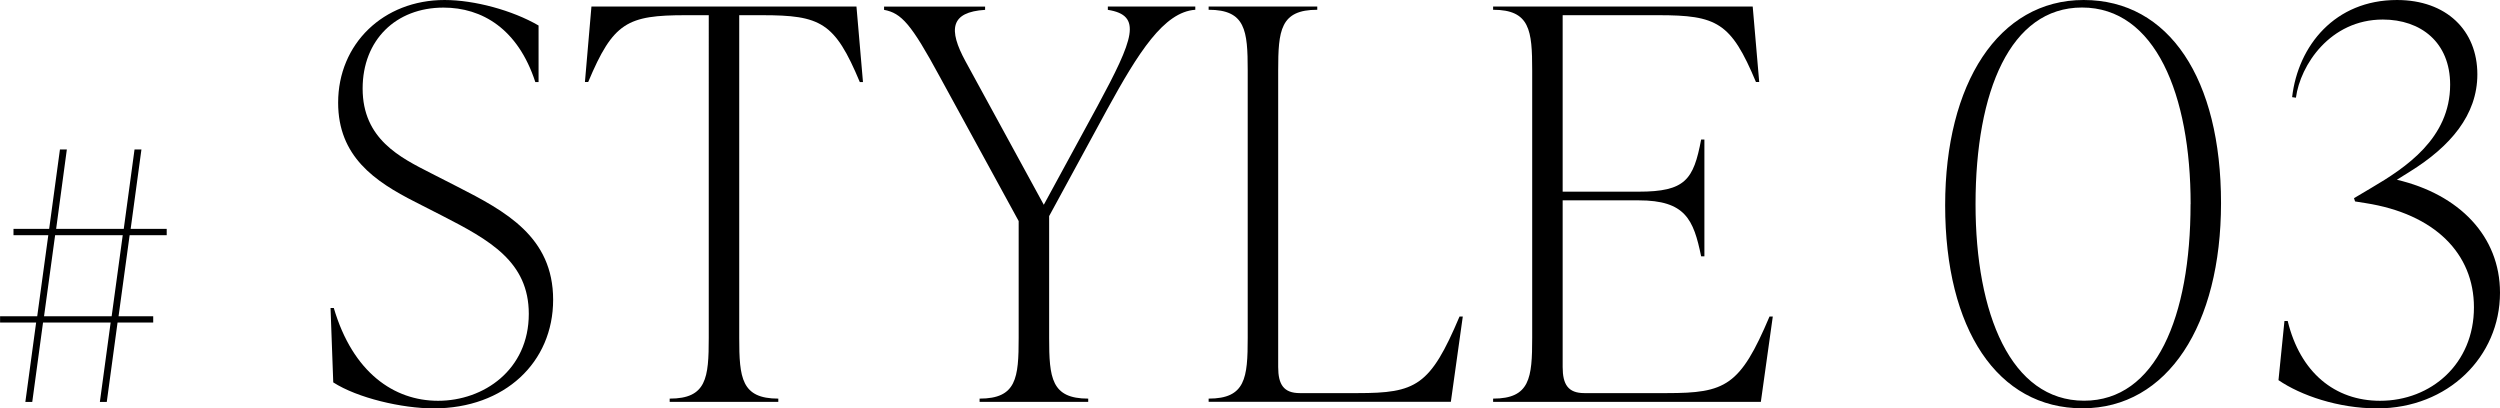
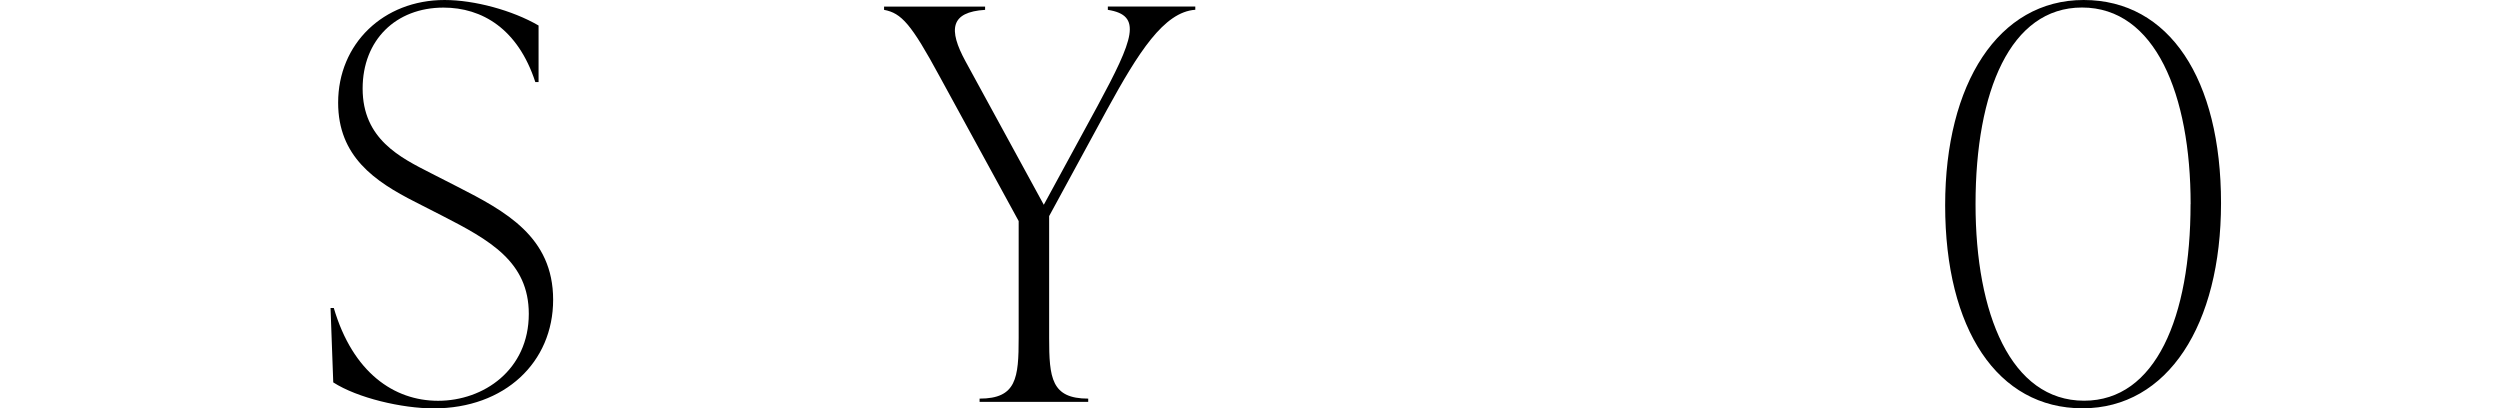
<svg xmlns="http://www.w3.org/2000/svg" id="_レイヤー_2" data-name="レイヤー 2" viewBox="0 0 32.243 5.267">
  <g id="contents">
    <g>
      <g>
        <path d="M4.298,4.931l-.035-.959h.042c.245.833.777,1.197,1.345,1.197.588,0,1.17-.399,1.17-1.121,0-.672-.504-.952-1.121-1.268l-.343-.175c-.525-.266-.995-.588-.995-1.281,0-.757.582-1.324,1.373-1.324.385,0,.875.133,1.212.329v.729h-.042c-.224-.687-.687-.96-1.184-.96-.616,0-1.043.42-1.043,1.044,0,.651.483.889.882,1.092l.343.175c.616.315,1.232.644,1.232,1.457,0,.806-.623,1.401-1.541,1.401-.406,0-.981-.133-1.296-.336Z" />
-         <path d="M11.131,1.058h-.042c-.322-.771-.504-.862-1.261-.862h-.294v4.16c0,.519.028.785.504.785v.042h-1.401v-.042c.476,0,.504-.266.504-.785V.196h-.294c-.756,0-.938.091-1.261.862h-.042l.084-.974h3.418l.084.974Z" />
        <path d="M14.288.084h1.128v.042c-.406.028-.735.553-1.135,1.282l-.75,1.379v1.569c0,.519.028.785.504.785v.042h-1.401v-.042c.477,0,.504-.266.504-.785v-1.505l-1.022-1.87c-.364-.672-.49-.812-.714-.854v-.042h1.303v.042c-.448.028-.477.252-.252.665l1.009,1.849.693-1.274c.469-.869.581-1.17.133-1.24v-.042Z" />
-         <path d="M15.588,5.183v-.042c.476,0,.504-.266.504-.785V.91c0-.518-.028-.784-.504-.784v-.042h1.401v.042c-.477,0-.504.266-.504.784v3.824c0,.224.07.336.28.336h.742c.756,0,.938-.091,1.317-.988h.042l-.154,1.1h-3.124Z" />
-         <path d="M22.864,4.083l-.154,1.1h-3.453v-.042c.476,0,.504-.266.504-.785V.91c0-.518-.028-.784-.504-.784v-.042h3.348l.084.974h-.042c-.322-.771-.504-.862-1.261-.862h-1.232v2.276h.98c.603,0,.708-.154.806-.672h.042v1.506h-.042c-.098-.476-.203-.722-.806-.722h-.98v2.15c0,.224.07.336.28.336h1.064c.756,0,.945-.091,1.324-.988h.042Z" />
        <path d="M25.087,2.647c0-1.569.687-2.647,1.786-2.647,1.106,0,1.772,1.022,1.772,2.619,0,1.569-.687,2.647-1.786,2.647s-1.772-1.022-1.772-2.619ZM28.253,2.633c0-1.415-.456-2.536-1.401-2.536-.924,0-1.373,1.079-1.373,2.536,0,1.415.455,2.535,1.4,2.535.925,0,1.373-1.079,1.373-2.535Z" />
-         <path d="M30.912,2.318c.806.189,1.331.729,1.331,1.457,0,.826-.672,1.492-1.583,1.492-.504,0-.987-.168-1.274-.364l.077-.763h.042c.161.665.609,1.029,1.191,1.029.658,0,1.211-.476,1.211-1.205,0-.693-.504-1.205-1.4-1.345l-.133-.021-.014-.042.224-.133c.441-.259,1.016-.638,1.016-1.331,0-.546-.378-.84-.868-.84-.68,0-1.065.588-1.121,1.008l-.049-.007c.077-.665.553-1.253,1.352-1.253.638,0,1.037.392,1.037.959,0,.525-.35.931-.868,1.253l-.168.105Z" />
      </g>
-       <path d="M2.15,3.033h-.478l-.143,1.046h.447v.081h-.46l-.139,1.024h-.089l.139-1.024h-.872l-.139,1.024h-.089l.139-1.024h-.465v-.081h.479l.143-1.046H.174v-.081h.46l.139-1.024h.089l-.138,1.024h.872l.139-1.024h.089l-.139,1.024h.465v.081ZM1.44,4.079l.143-1.046h-.872l-.143,1.046h.872Z" />
    </g>
  </g>
</svg>